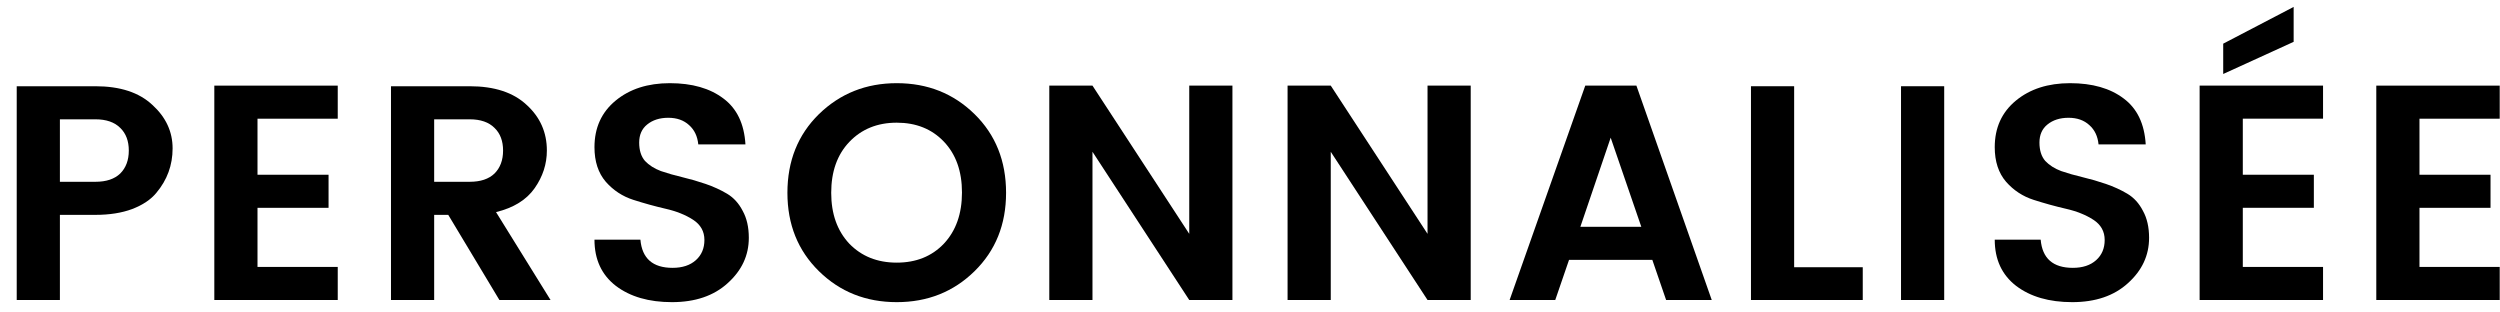
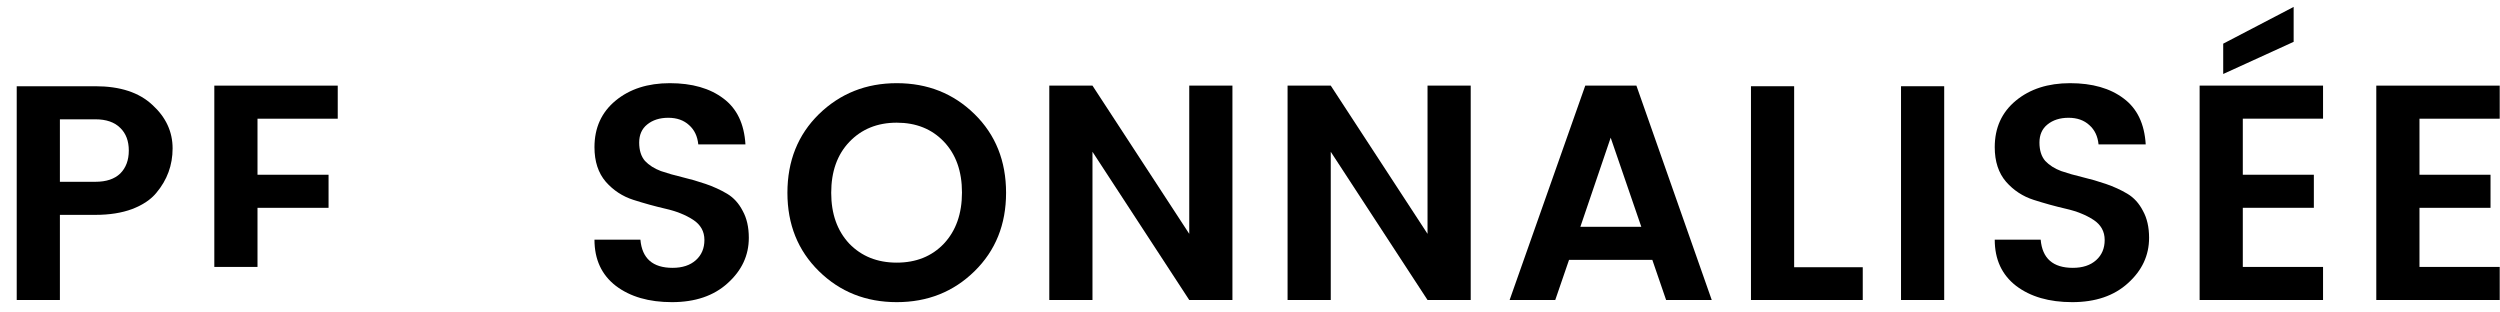
<svg xmlns="http://www.w3.org/2000/svg" width="400" height="50" viewBox="0 0 400 50" fill="none">
  <rect width="400" height="50" fill="white" />
  <path d="M399.954 13.7V18.992H387.116V27.959H398.484V33.251H387.116V42.708H399.954V48H380.207V13.7H399.954Z" fill="black" />
  <path d="M371.687 13.7V18.992H358.849V27.959H370.217V33.251H358.849V42.708H371.687V48H351.94V13.7H371.687ZM355.713 6.987L366.983 1.107V6.693L355.713 11.838V6.987Z" fill="black" />
  <path d="M330.967 18.845C329.595 18.845 328.468 19.204 327.586 19.923C326.736 20.609 326.312 21.573 326.312 22.814C326.312 24.055 326.622 25.035 327.243 25.754C327.896 26.44 328.745 26.979 329.791 27.371C330.836 27.73 331.979 28.057 333.221 28.351C334.462 28.645 335.703 29.004 336.945 29.429C338.186 29.854 339.329 30.376 340.375 30.997C341.42 31.617 342.253 32.532 342.874 33.741C343.527 34.917 343.854 36.354 343.854 38.053C343.854 40.862 342.727 43.279 340.473 45.305C338.251 47.33 335.279 48.343 331.555 48.343C327.863 48.343 324.874 47.477 322.588 45.746C320.301 43.982 319.158 41.516 319.158 38.347H326.508C326.769 41.352 328.484 42.855 331.653 42.855C333.221 42.855 334.462 42.447 335.377 41.63C336.291 40.813 336.749 39.735 336.749 38.396C336.749 37.024 336.144 35.946 334.936 35.162C333.727 34.378 332.257 33.79 330.526 33.398C328.827 33.006 327.112 32.532 325.381 31.977C323.649 31.422 322.179 30.458 320.971 29.086C319.762 27.681 319.158 25.835 319.158 23.549C319.158 20.445 320.285 17.963 322.539 16.101C324.793 14.239 327.684 13.308 331.212 13.308C334.772 13.308 337.631 14.124 339.787 15.758C341.943 17.358 343.119 19.808 343.315 23.108H335.769C335.638 21.801 335.148 20.772 334.299 20.021C333.449 19.237 332.339 18.845 330.967 18.845Z" fill="black" />
  <path d="M304.163 48V13.798H311.072V48H304.163Z" fill="black" />
  <path d="M280.155 13.798H287.064V42.757H298.04V48H280.155V13.798Z" fill="black" />
  <path d="M266.578 48L264.373 41.581H251.045L248.84 48H241.539L253.642 13.7H261.825L273.879 48H266.578ZM252.858 36.289H262.609L257.709 22.03L252.858 36.289Z" fill="black" />
  <path d="M228.405 13.7H235.314V48H228.405L212.921 24.284V48H206.012V13.7H212.921L228.405 37.416V13.7Z" fill="black" />
  <path d="M190.28 13.7H197.189V48H190.28L174.796 24.284V48H167.887V13.7H174.796L190.28 37.416V13.7Z" fill="black" />
  <path d="M151.025 38.984C152.952 36.926 153.916 34.198 153.916 30.801C153.916 27.404 152.952 24.692 151.025 22.667C149.098 20.642 146.582 19.629 143.479 19.629C140.376 19.629 137.844 20.658 135.884 22.716C133.957 24.741 132.993 27.453 132.993 30.85C132.993 34.215 133.957 36.926 135.884 38.984C137.844 41.009 140.376 42.022 143.479 42.022C146.582 42.022 149.098 41.009 151.025 38.984ZM143.479 48.343C138.546 48.343 134.398 46.693 131.033 43.394C127.668 40.094 125.986 35.913 125.986 30.85C125.986 25.754 127.668 21.556 131.033 18.257C134.43 14.957 138.579 13.308 143.479 13.308C148.412 13.308 152.56 14.957 155.925 18.257C159.29 21.556 160.972 25.754 160.972 30.85C160.972 35.913 159.29 40.094 155.925 43.394C152.56 46.693 148.412 48.343 143.479 48.343Z" fill="black" />
  <path d="M106.924 18.845C105.552 18.845 104.425 19.204 103.543 19.923C102.693 20.609 102.269 21.573 102.269 22.814C102.269 24.055 102.579 25.035 103.2 25.754C103.853 26.44 104.702 26.979 105.748 27.371C106.793 27.73 107.936 28.057 109.178 28.351C110.419 28.645 111.66 29.004 112.902 29.429C114.143 29.854 115.286 30.376 116.332 30.997C117.377 31.617 118.21 32.532 118.831 33.741C119.484 34.917 119.811 36.354 119.811 38.053C119.811 40.862 118.684 43.279 116.43 45.305C114.208 47.33 111.236 48.343 107.512 48.343C103.82 48.343 100.831 47.477 98.545 45.746C96.258 43.982 95.115 41.516 95.115 38.347H102.465C102.726 41.352 104.441 42.855 107.61 42.855C109.178 42.855 110.419 42.447 111.334 41.63C112.248 40.813 112.706 39.735 112.706 38.396C112.706 37.024 112.101 35.946 110.893 35.162C109.684 34.378 108.214 33.79 106.483 33.398C104.784 33.006 103.069 32.532 101.338 31.977C99.606 31.422 98.136 30.458 96.928 29.086C95.719 27.681 95.115 25.835 95.115 23.549C95.115 20.445 96.242 17.963 98.496 16.101C100.75 14.239 103.641 13.308 107.169 13.308C110.729 13.308 113.588 14.124 115.744 15.758C117.9 17.358 119.076 19.808 119.272 23.108H111.726C111.595 21.801 111.105 20.772 110.256 20.021C109.406 19.237 108.296 18.845 106.924 18.845Z" fill="black" />
-   <path d="M69.467 34.378V48H62.558V13.798H75.151C79.104 13.798 82.142 14.794 84.265 16.787C86.421 18.747 87.499 21.18 87.499 24.088C87.499 26.244 86.846 28.253 85.539 30.115C84.233 31.977 82.175 33.251 79.365 33.937L88.087 48H79.904L71.721 34.378H69.467ZM69.467 19.09V29.086H75.151C76.883 29.086 78.206 28.645 79.12 27.763C80.035 26.848 80.492 25.623 80.492 24.088C80.492 22.552 80.035 21.344 79.12 20.462C78.206 19.547 76.883 19.09 75.151 19.09H69.467Z" fill="black" />
-   <path d="M54.038 13.7V18.992H41.2V27.959H52.569V33.251H41.2V42.708H54.038V48H34.291V13.7H54.038Z" fill="black" />
+   <path d="M54.038 13.7V18.992H41.2V27.959H52.569V33.251H41.2V42.708H54.038H34.291V13.7H54.038Z" fill="black" />
  <path d="M25.019 30.85C24.137 31.928 22.847 32.794 21.148 33.447C19.482 34.068 17.522 34.378 15.268 34.378H9.584V48H2.675V13.798H15.268C19.221 13.798 22.259 14.794 24.382 16.787C26.538 18.747 27.616 21.066 27.616 23.745C27.616 26.424 26.75 28.792 25.019 30.85ZM9.584 29.086H15.268C16.999 29.086 18.322 28.645 19.237 27.763C20.152 26.848 20.609 25.623 20.609 24.088C20.609 22.552 20.152 21.344 19.237 20.462C18.322 19.547 16.999 19.09 15.268 19.09H9.584V29.086Z" fill="black" />
</svg>